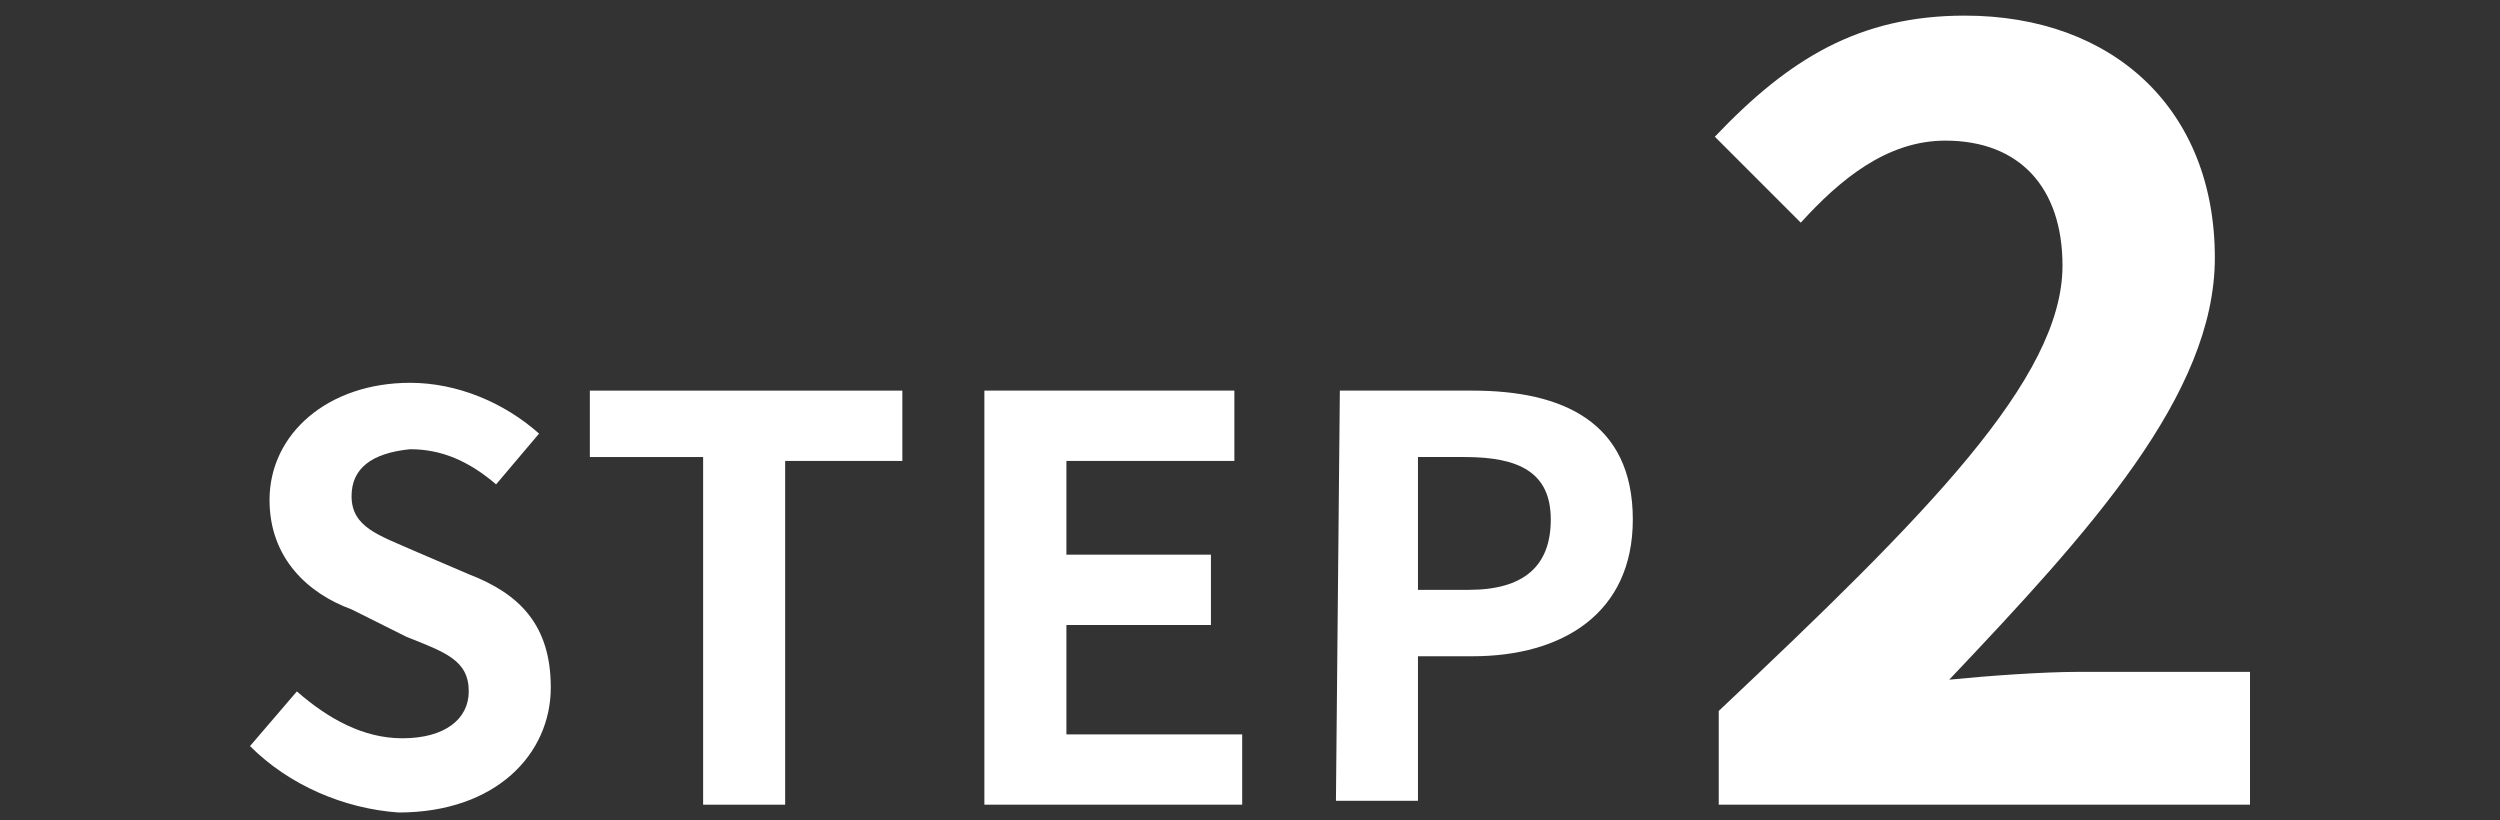
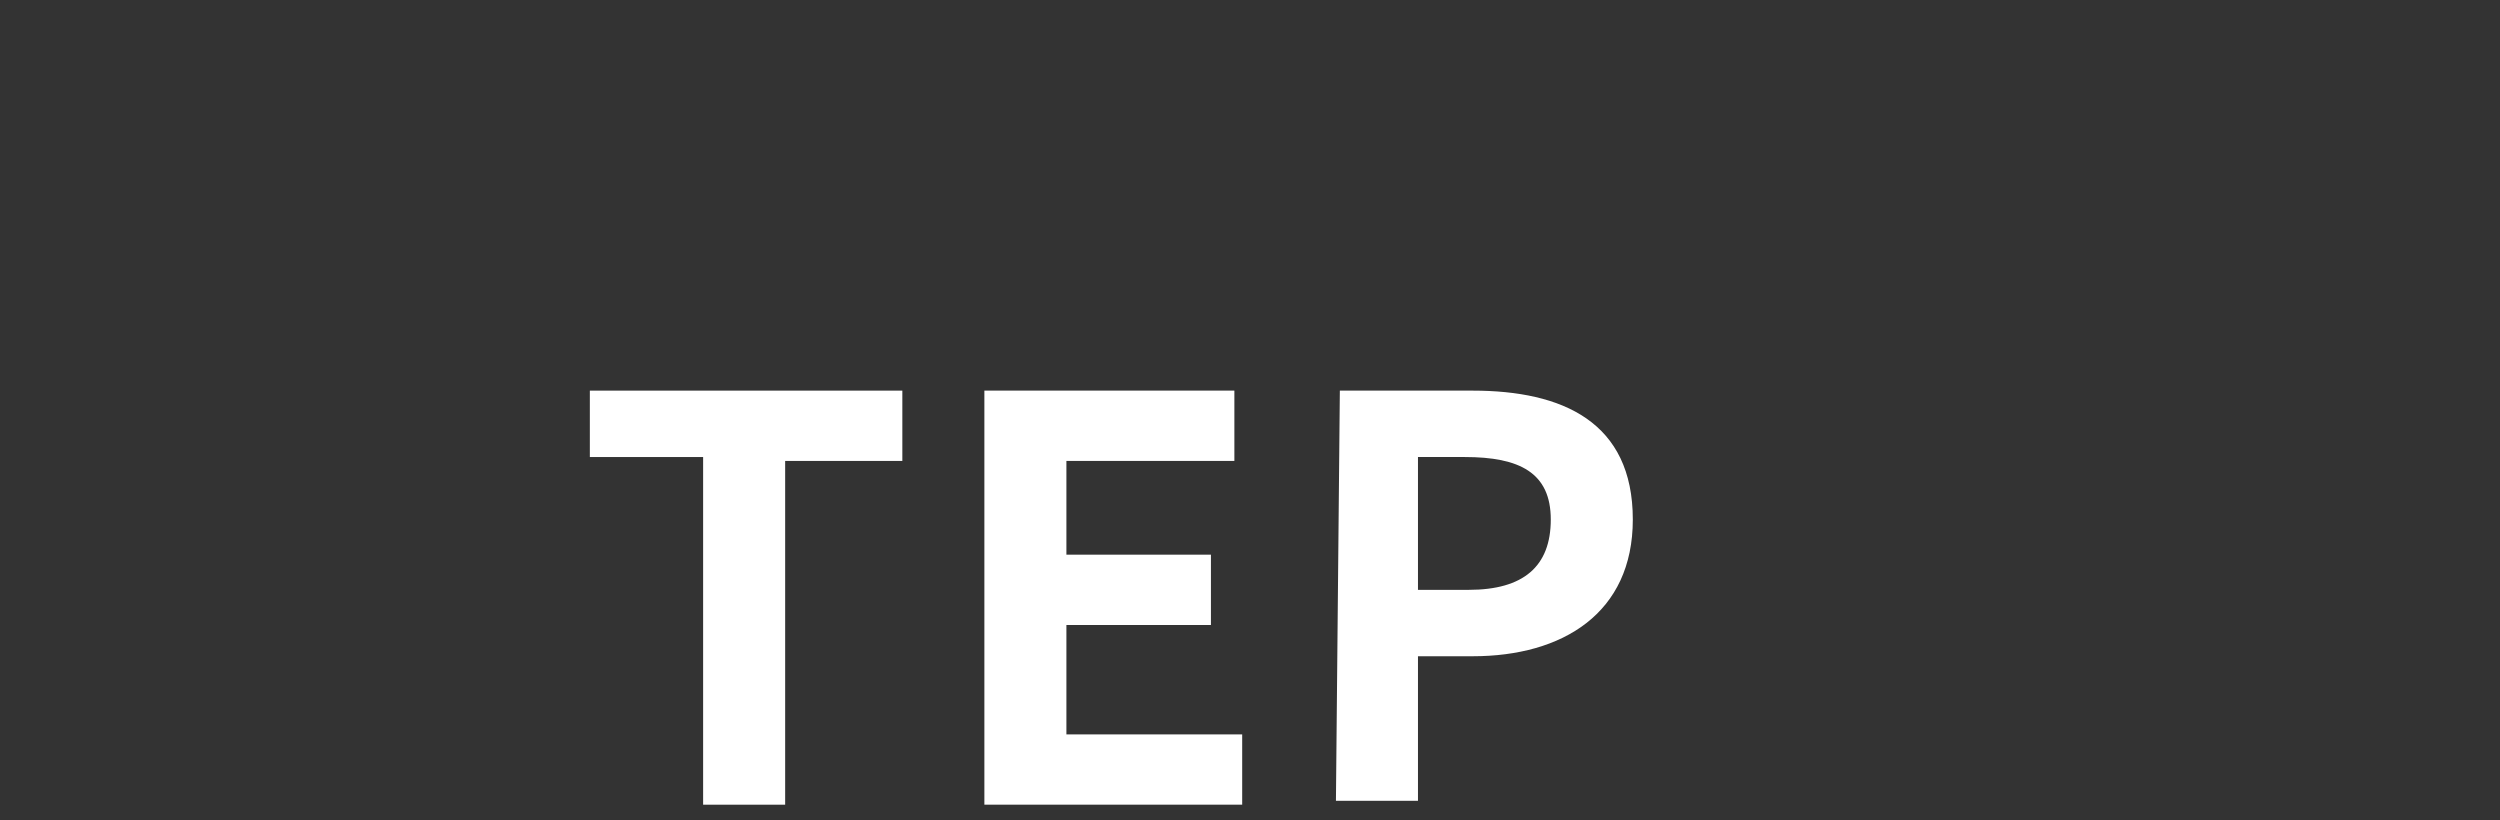
<svg xmlns="http://www.w3.org/2000/svg" version="1.1" id="レイヤー_1" x="0px" y="0px" width="64px" height="21px" viewBox="0 0 64 21" style="enable-background:new 0 0 64 21;" xml:space="preserve">
  <rect x="0" y="0" width="64" height="21" fill="#333333" stroke="none" />
  <style type="text/css">
	.st0{fill:#FFFFFF;}
</style>
  <g>
-     <path class="st0" d="M6.4,19.1l1.2-1.4c0.8,0.7,1.7,1.2,2.7,1.2c1.1,0,1.7-0.5,1.7-1.2c0-0.8-0.6-1-1.6-1.4L9,15.6   c-1.1-0.4-2.1-1.3-2.1-2.8c0-1.7,1.5-3,3.6-3c1.2,0,2.4,0.5,3.3,1.3l-1.1,1.3c-0.7-0.6-1.4-0.9-2.2-0.9C9.5,11.6,9,12,9,12.7   c0,0.8,0.7,1,1.6,1.4l1.4,0.6c1.3,0.5,2.1,1.3,2.1,2.9c0,1.7-1.4,3.2-3.9,3.2C8.8,20.7,7.4,20.1,6.4,19.1z" />
    <path class="st0" d="M18.1,11.7h-3V10h8v1.8h-3v8.8H18v-8.9H18.1z" />
    <path class="st0" d="M25.2,10h6.4v1.8h-4.3v2.4H31V16h-3.7v2.8h4.5v1.8h-6.6C25.2,20.6,25.2,10,25.2,10z" />
    <path class="st0" d="M34.3,10h3.4c2.3,0,4.1,0.8,4.1,3.3c0,2.4-1.8,3.5-4.1,3.5h-1.4v3.7h-2.1L34.3,10L34.3,10z M37.6,15.1   c1.4,0,2.1-0.6,2.1-1.8s-0.8-1.6-2.2-1.6h-1.2v3.4H37.6z" />
-     <path class="st0" d="M44,18.2c5.3-5,8.8-8.5,8.8-11.4c0-2-1.1-3.2-3-3.2c-1.5,0-2.7,1-3.7,2.1l-2.2-2.2c1.9-2,3.7-3.1,6.4-3.1   c3.8,0,6.4,2.4,6.4,6.2c0,3.5-3.2,7-6.8,10.8c1-0.1,2.4-0.2,3.3-0.2h4.4v3.4H44V18.2z" />
  </g>
</svg>